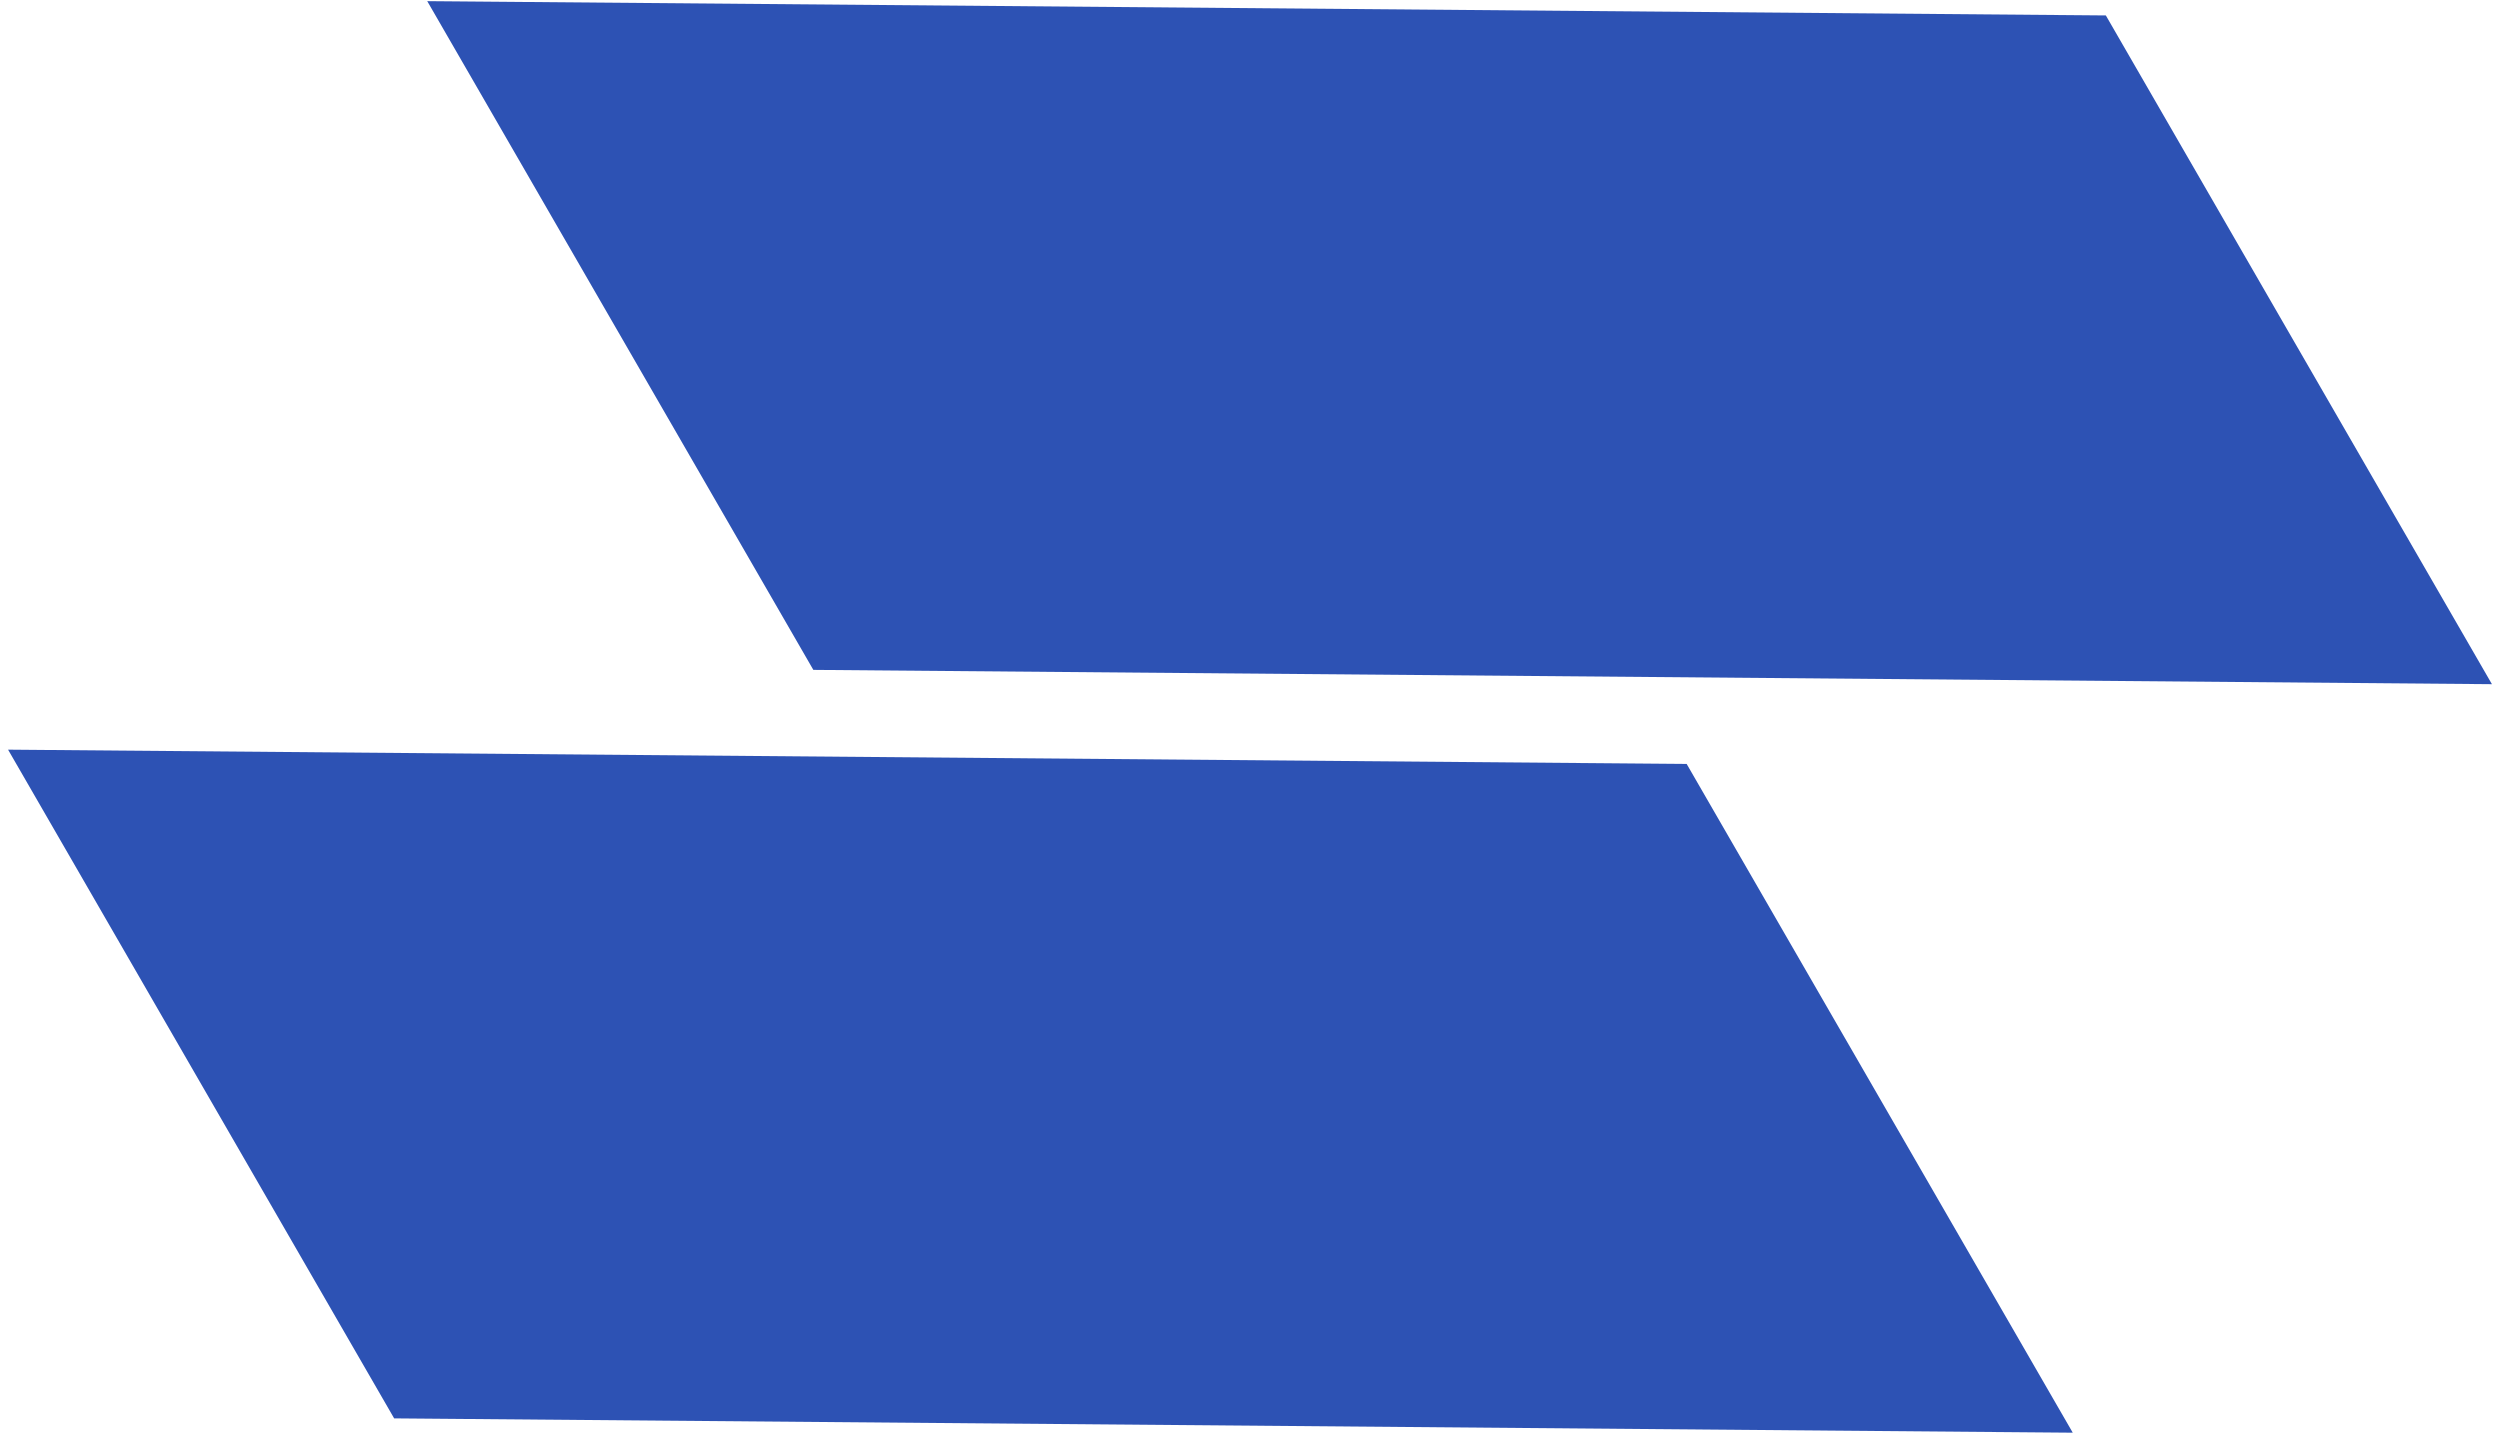
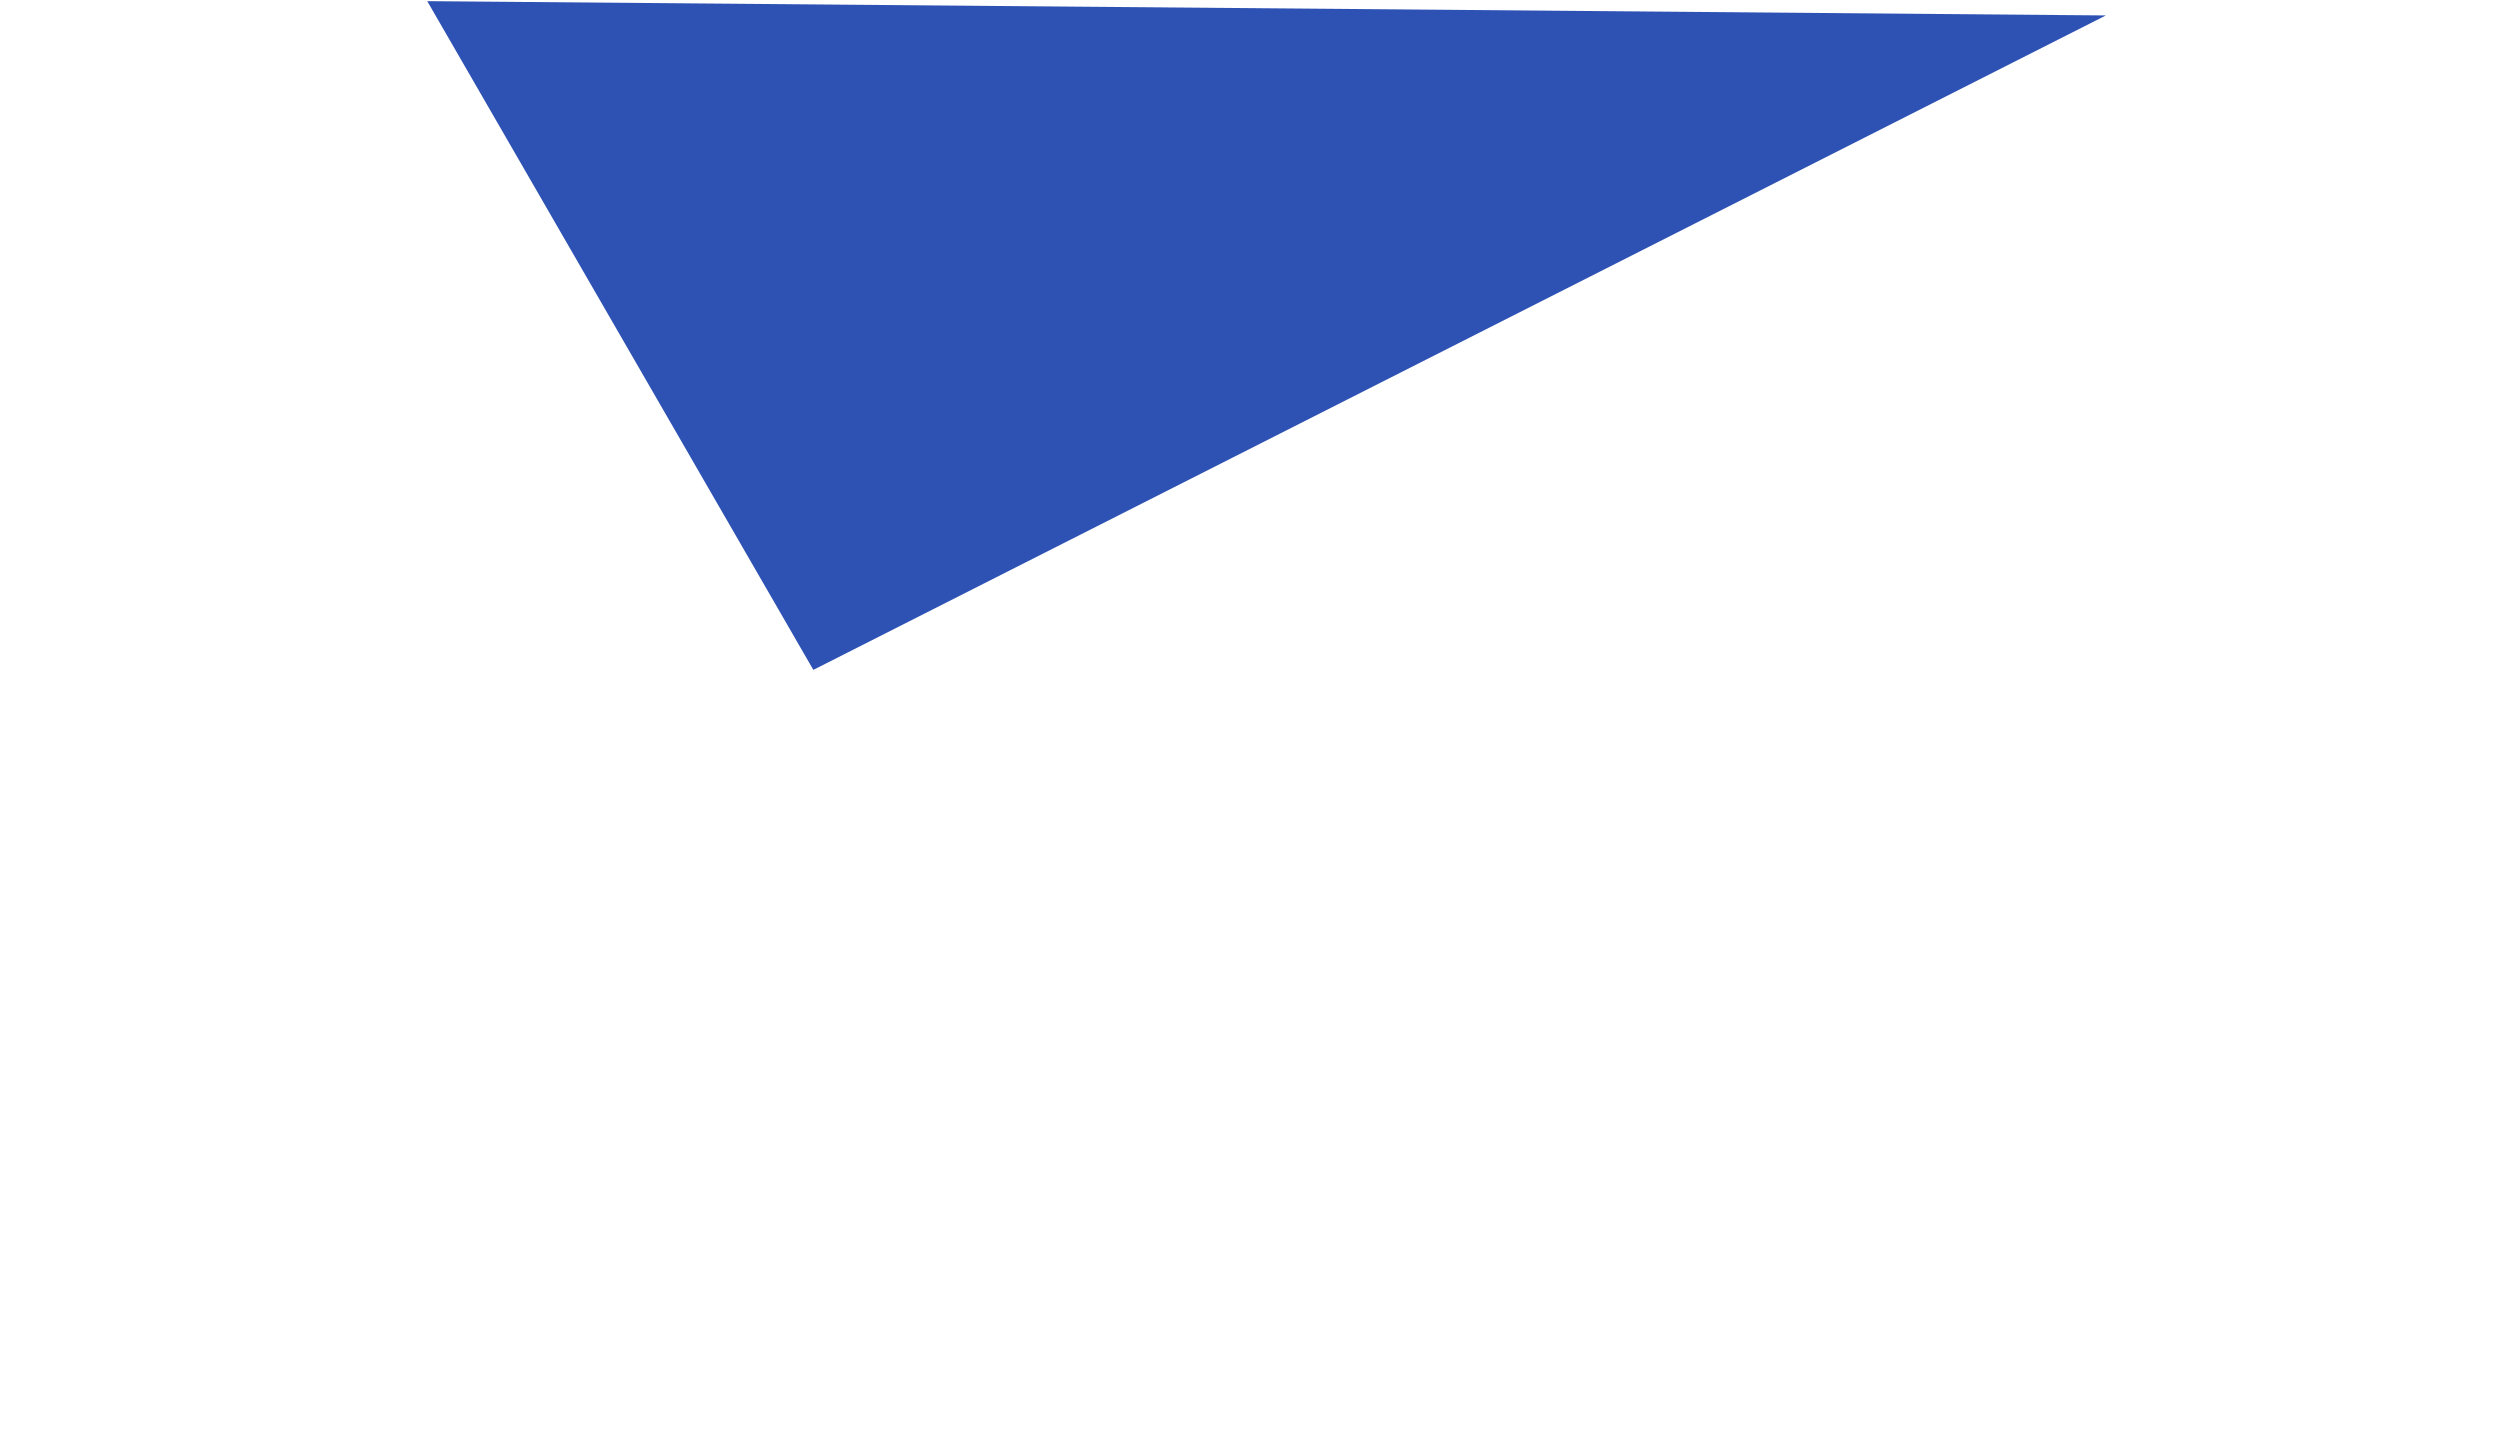
<svg xmlns="http://www.w3.org/2000/svg" width="80" height="46" viewBox="0 0 80 46" fill="none">
-   <path d="M67.387 0.494L79.742 21.894L26.027 21.436L13.672 0.037L67.387 0.494Z" fill="#2D52B4" />
-   <path d="M53.973 24.446L66.328 45.846L12.613 45.388L0.258 23.989L53.973 24.446Z" fill="#2D52B4" />
+   <path d="M67.387 0.494L26.027 21.436L13.672 0.037L67.387 0.494Z" fill="#2D52B4" />
</svg>